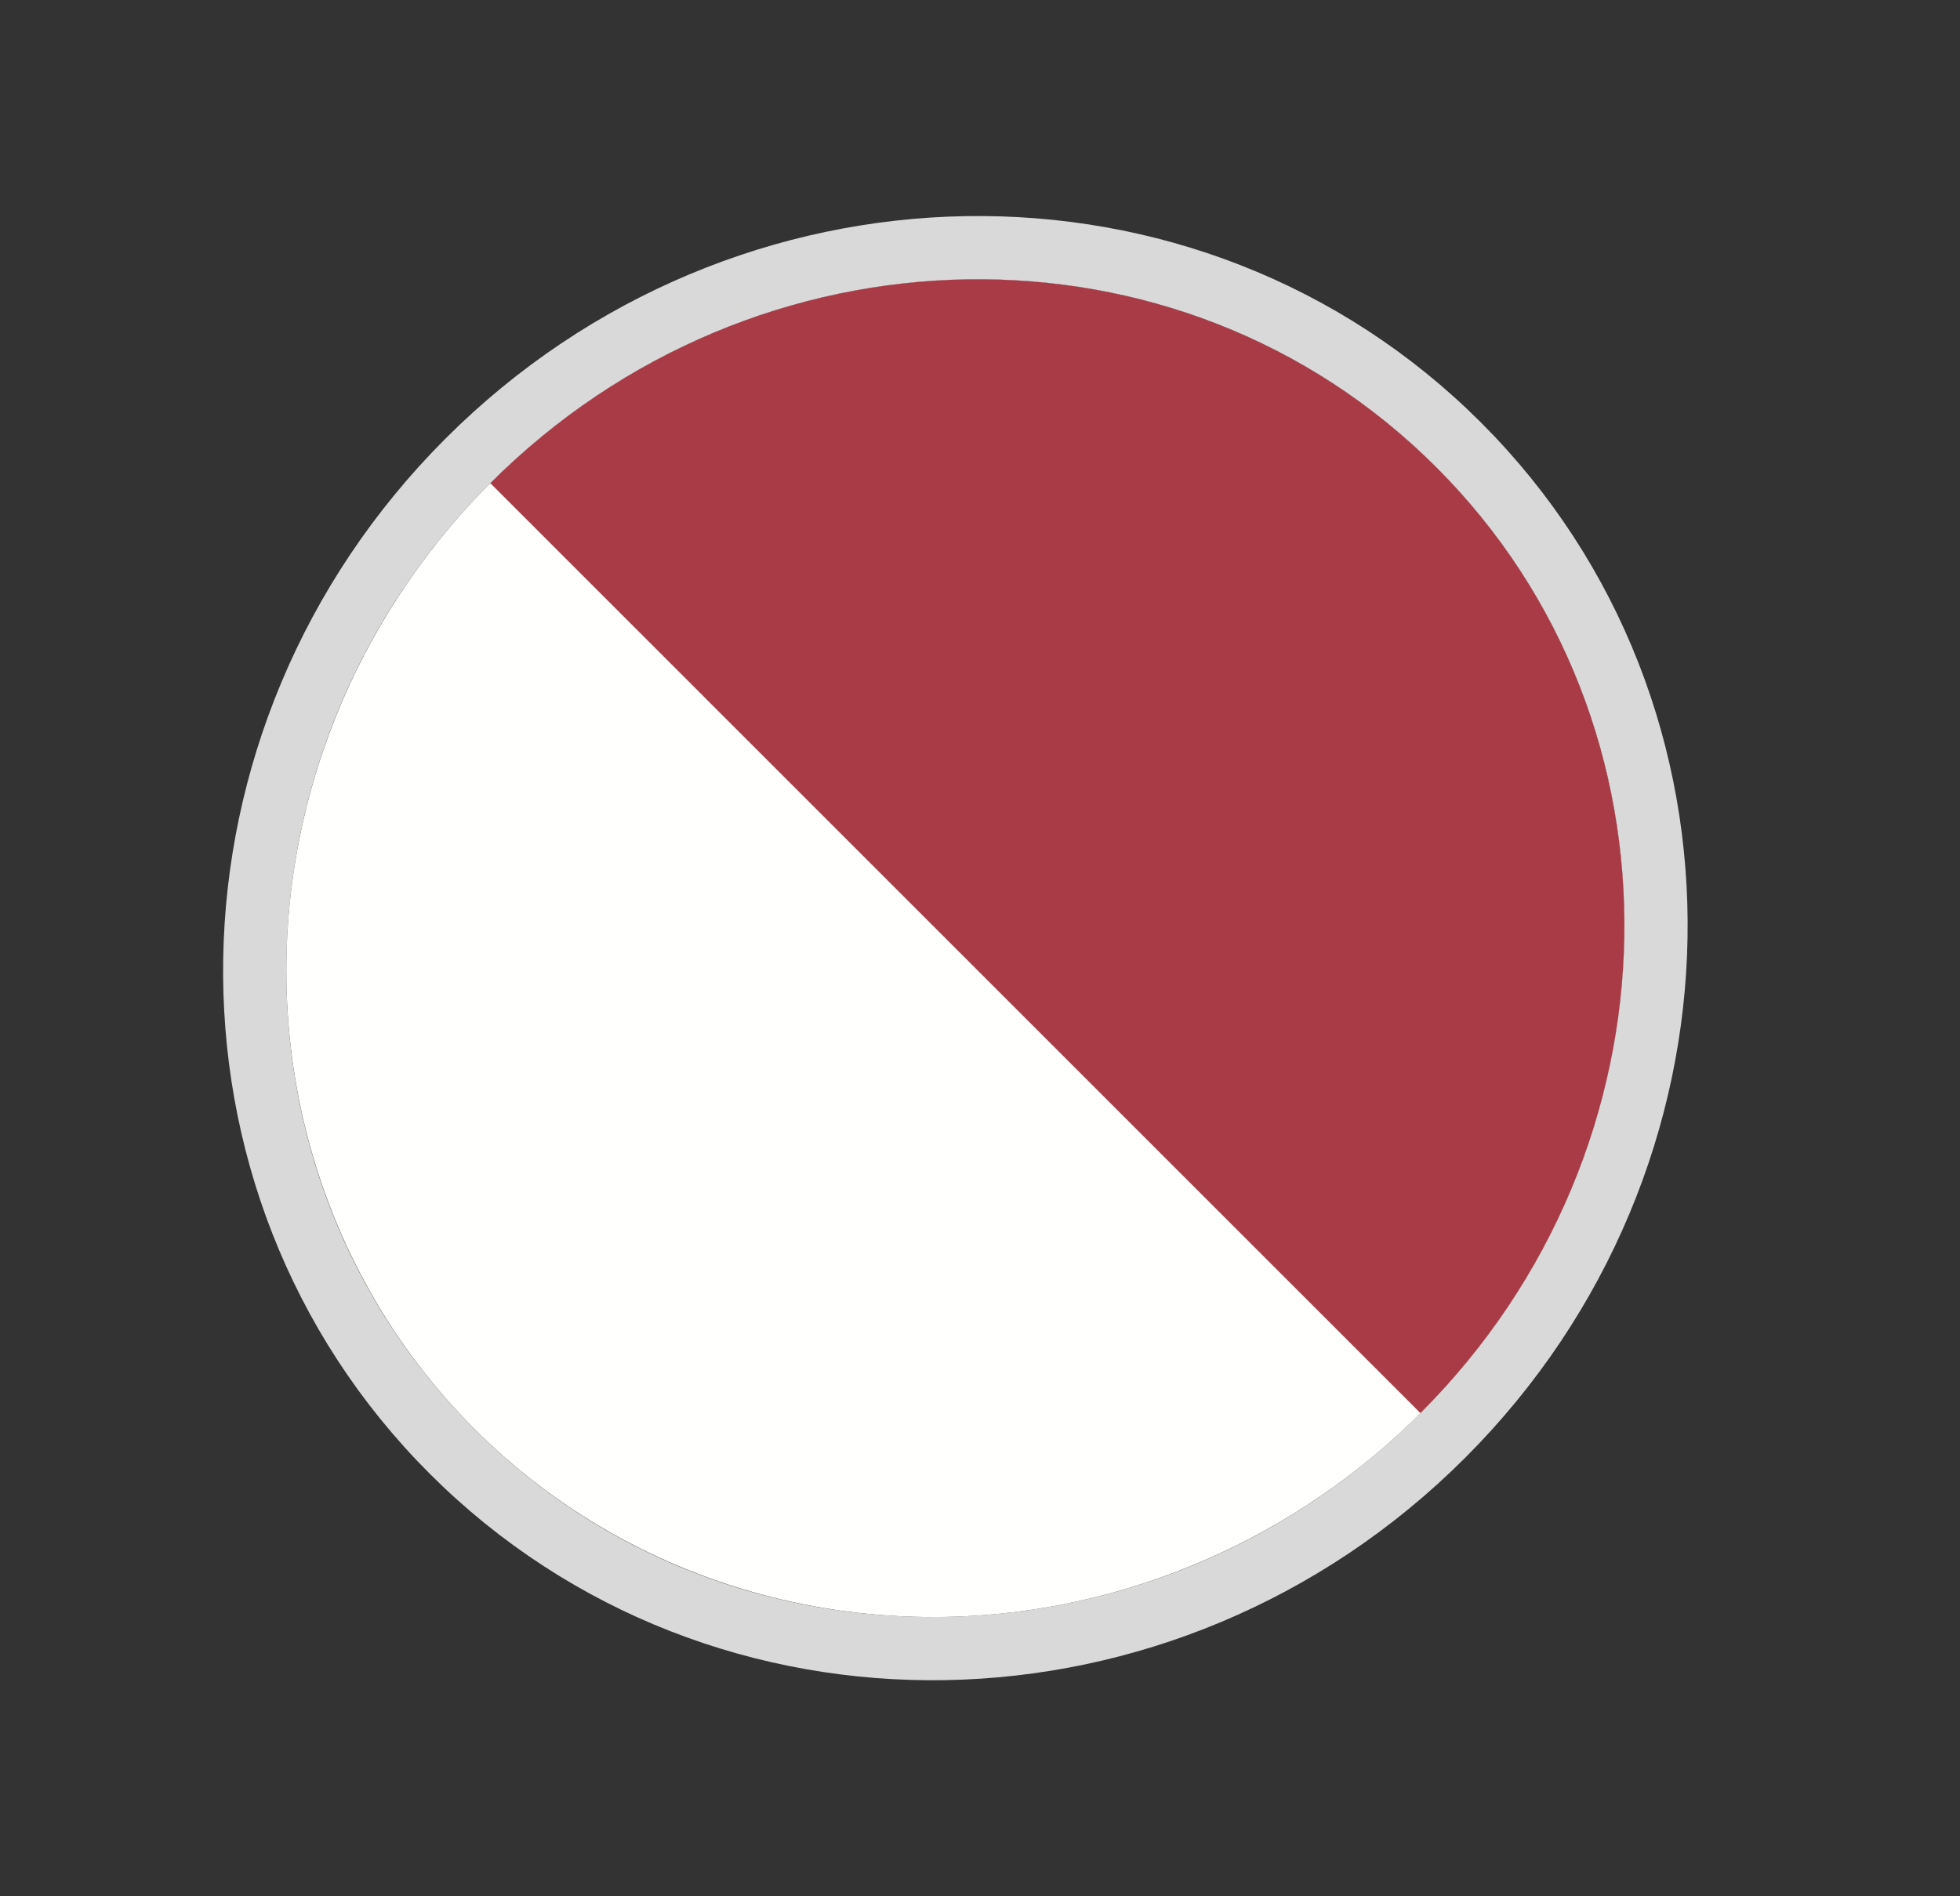
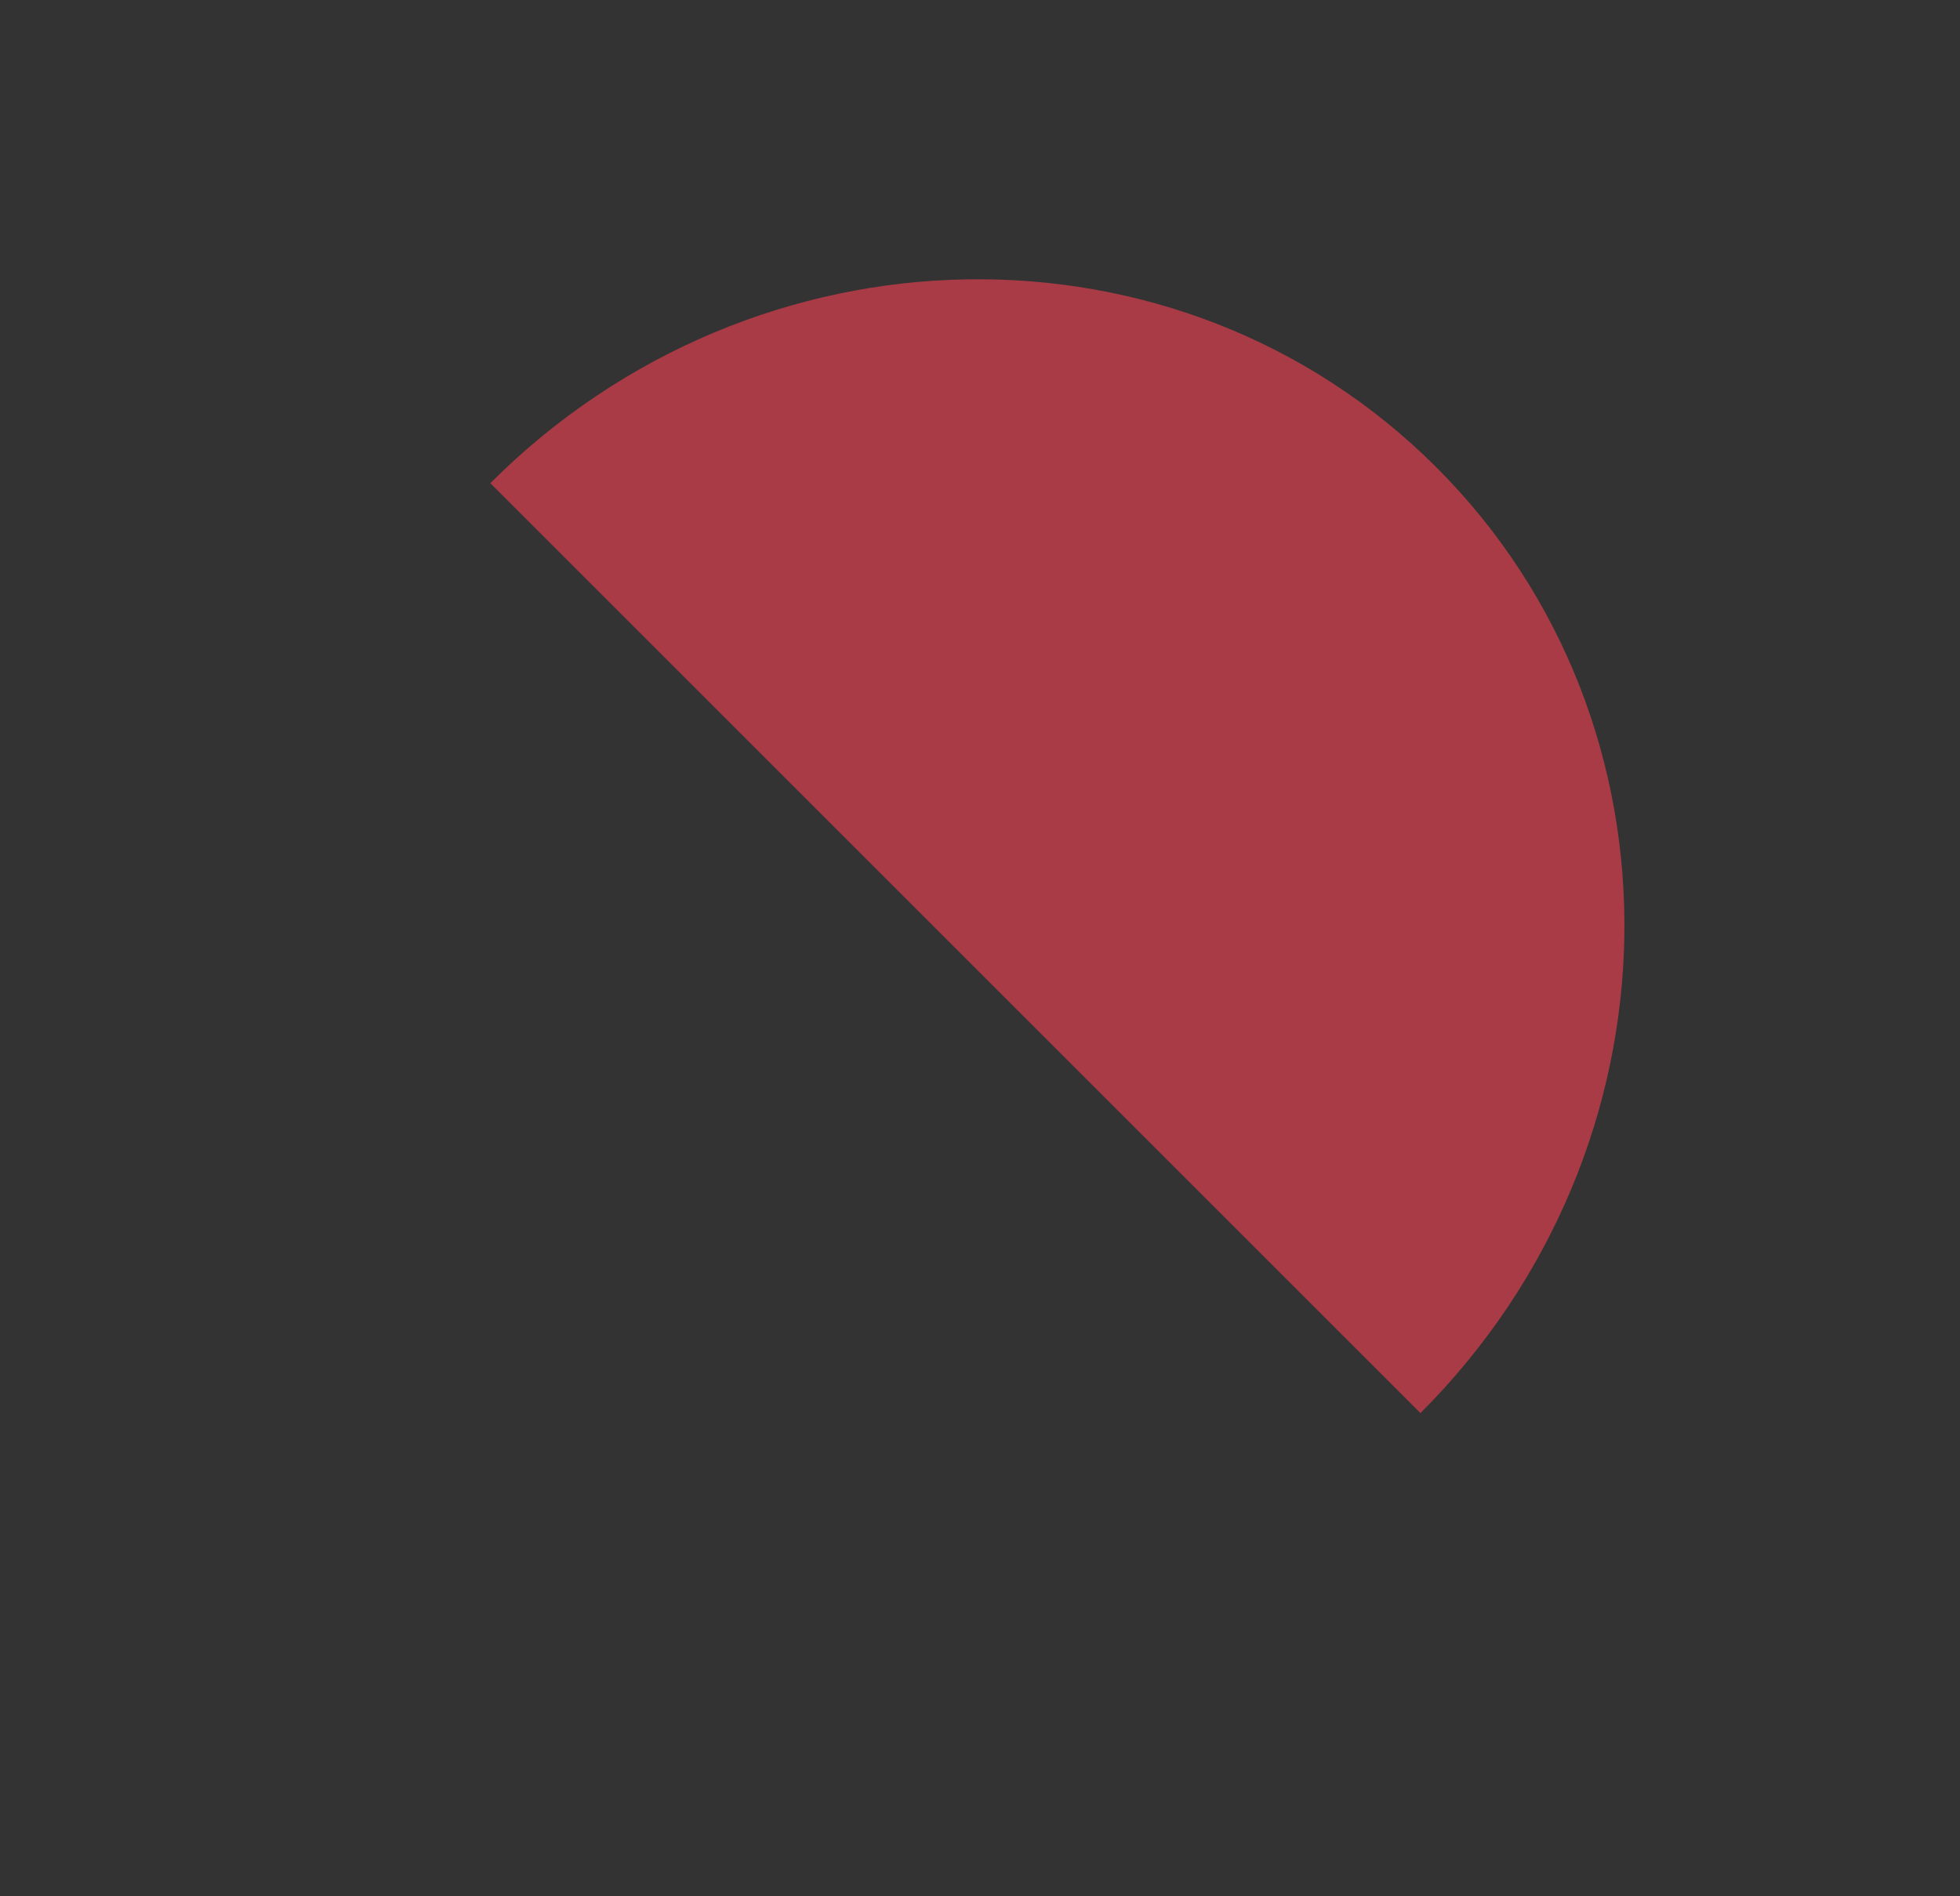
<svg xmlns="http://www.w3.org/2000/svg" width="31" height="30" viewBox="0 0 31 30" fill="none">
  <rect x="0" y="0" width="31" height="30" fill="#333333" stroke="none" />
-   <path d="M7.15 22.961C11.419 27.23 18.435 27.095 22.82 22.709C27.205 18.324 27.34 11.308 23.071 7.039C18.802 2.77 11.786 2.905 7.401 7.291C3.016 11.676 2.881 18.692 7.15 22.961Z" stroke="#D9D9D9" />
-   <ellipse cx="15.111" cy="15" rx="10.403" ry="10.758" transform="rotate(45 15.111 15)" fill="#FFFFFE" />
  <path d="M22.718 7.393C18.655 3.33 11.956 3.443 7.755 7.644L22.466 22.356C26.668 18.155 26.78 11.455 22.718 7.393Z" fill="#A83B46" />
</svg>